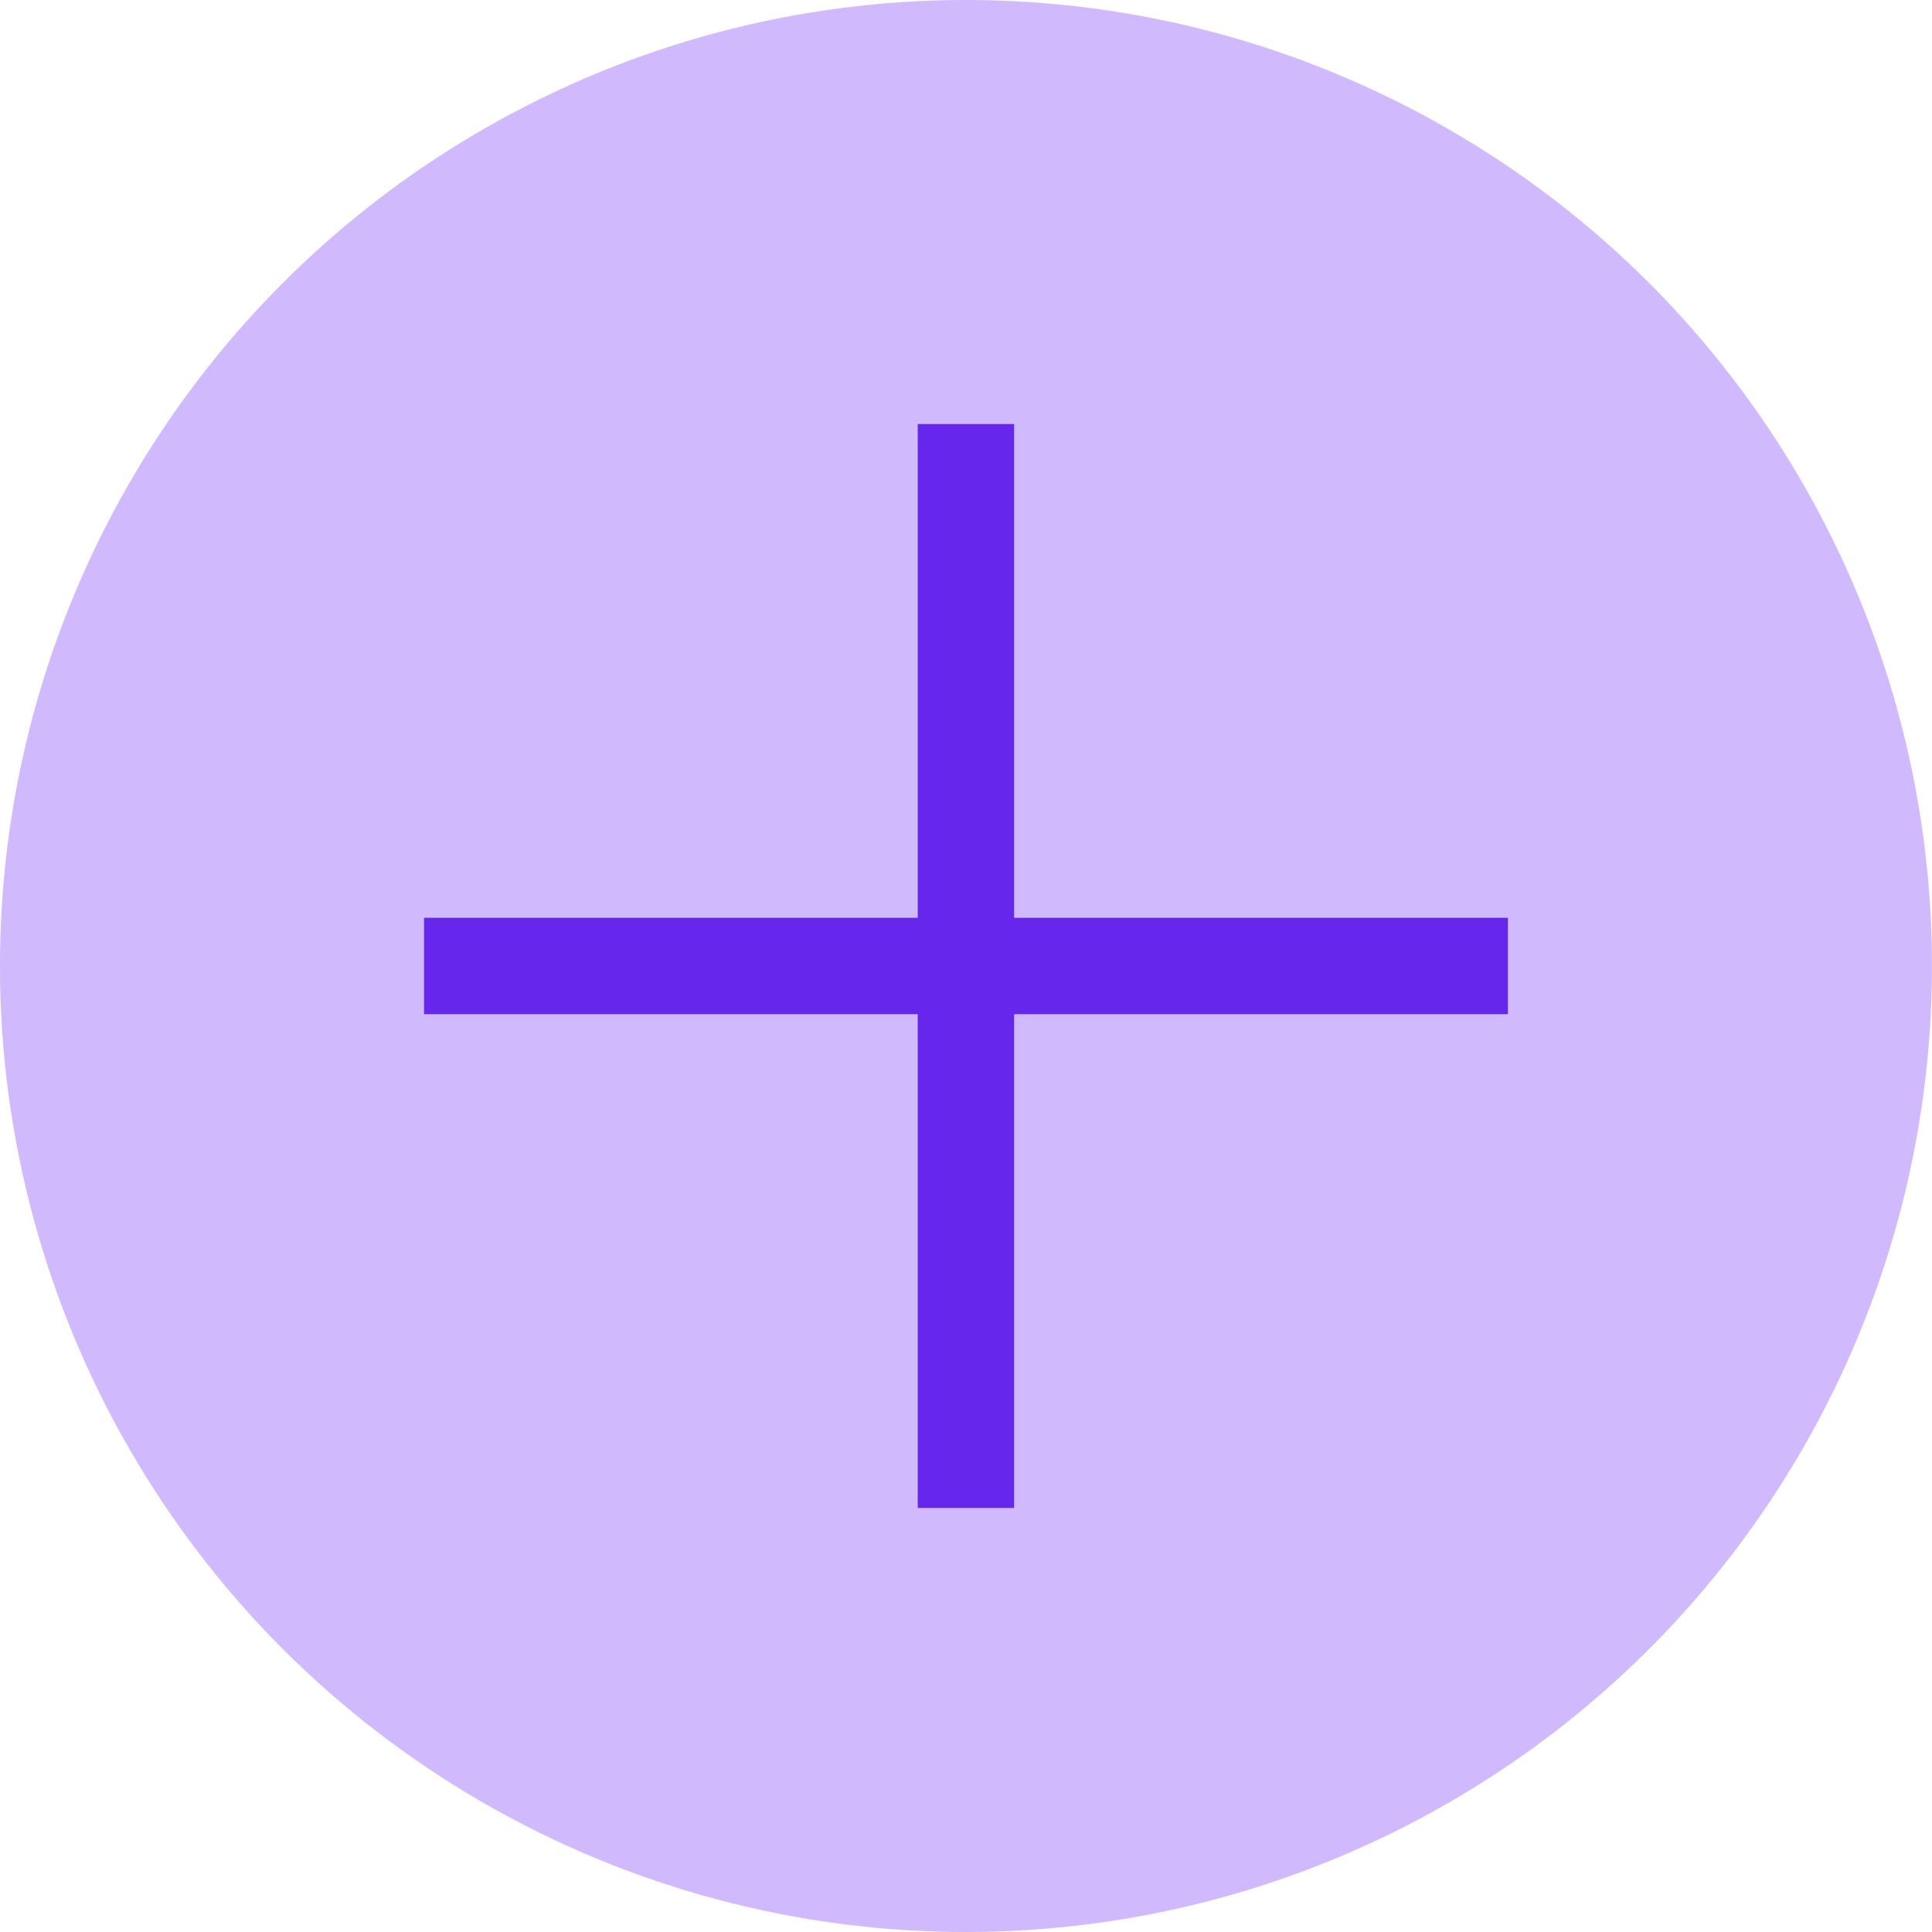
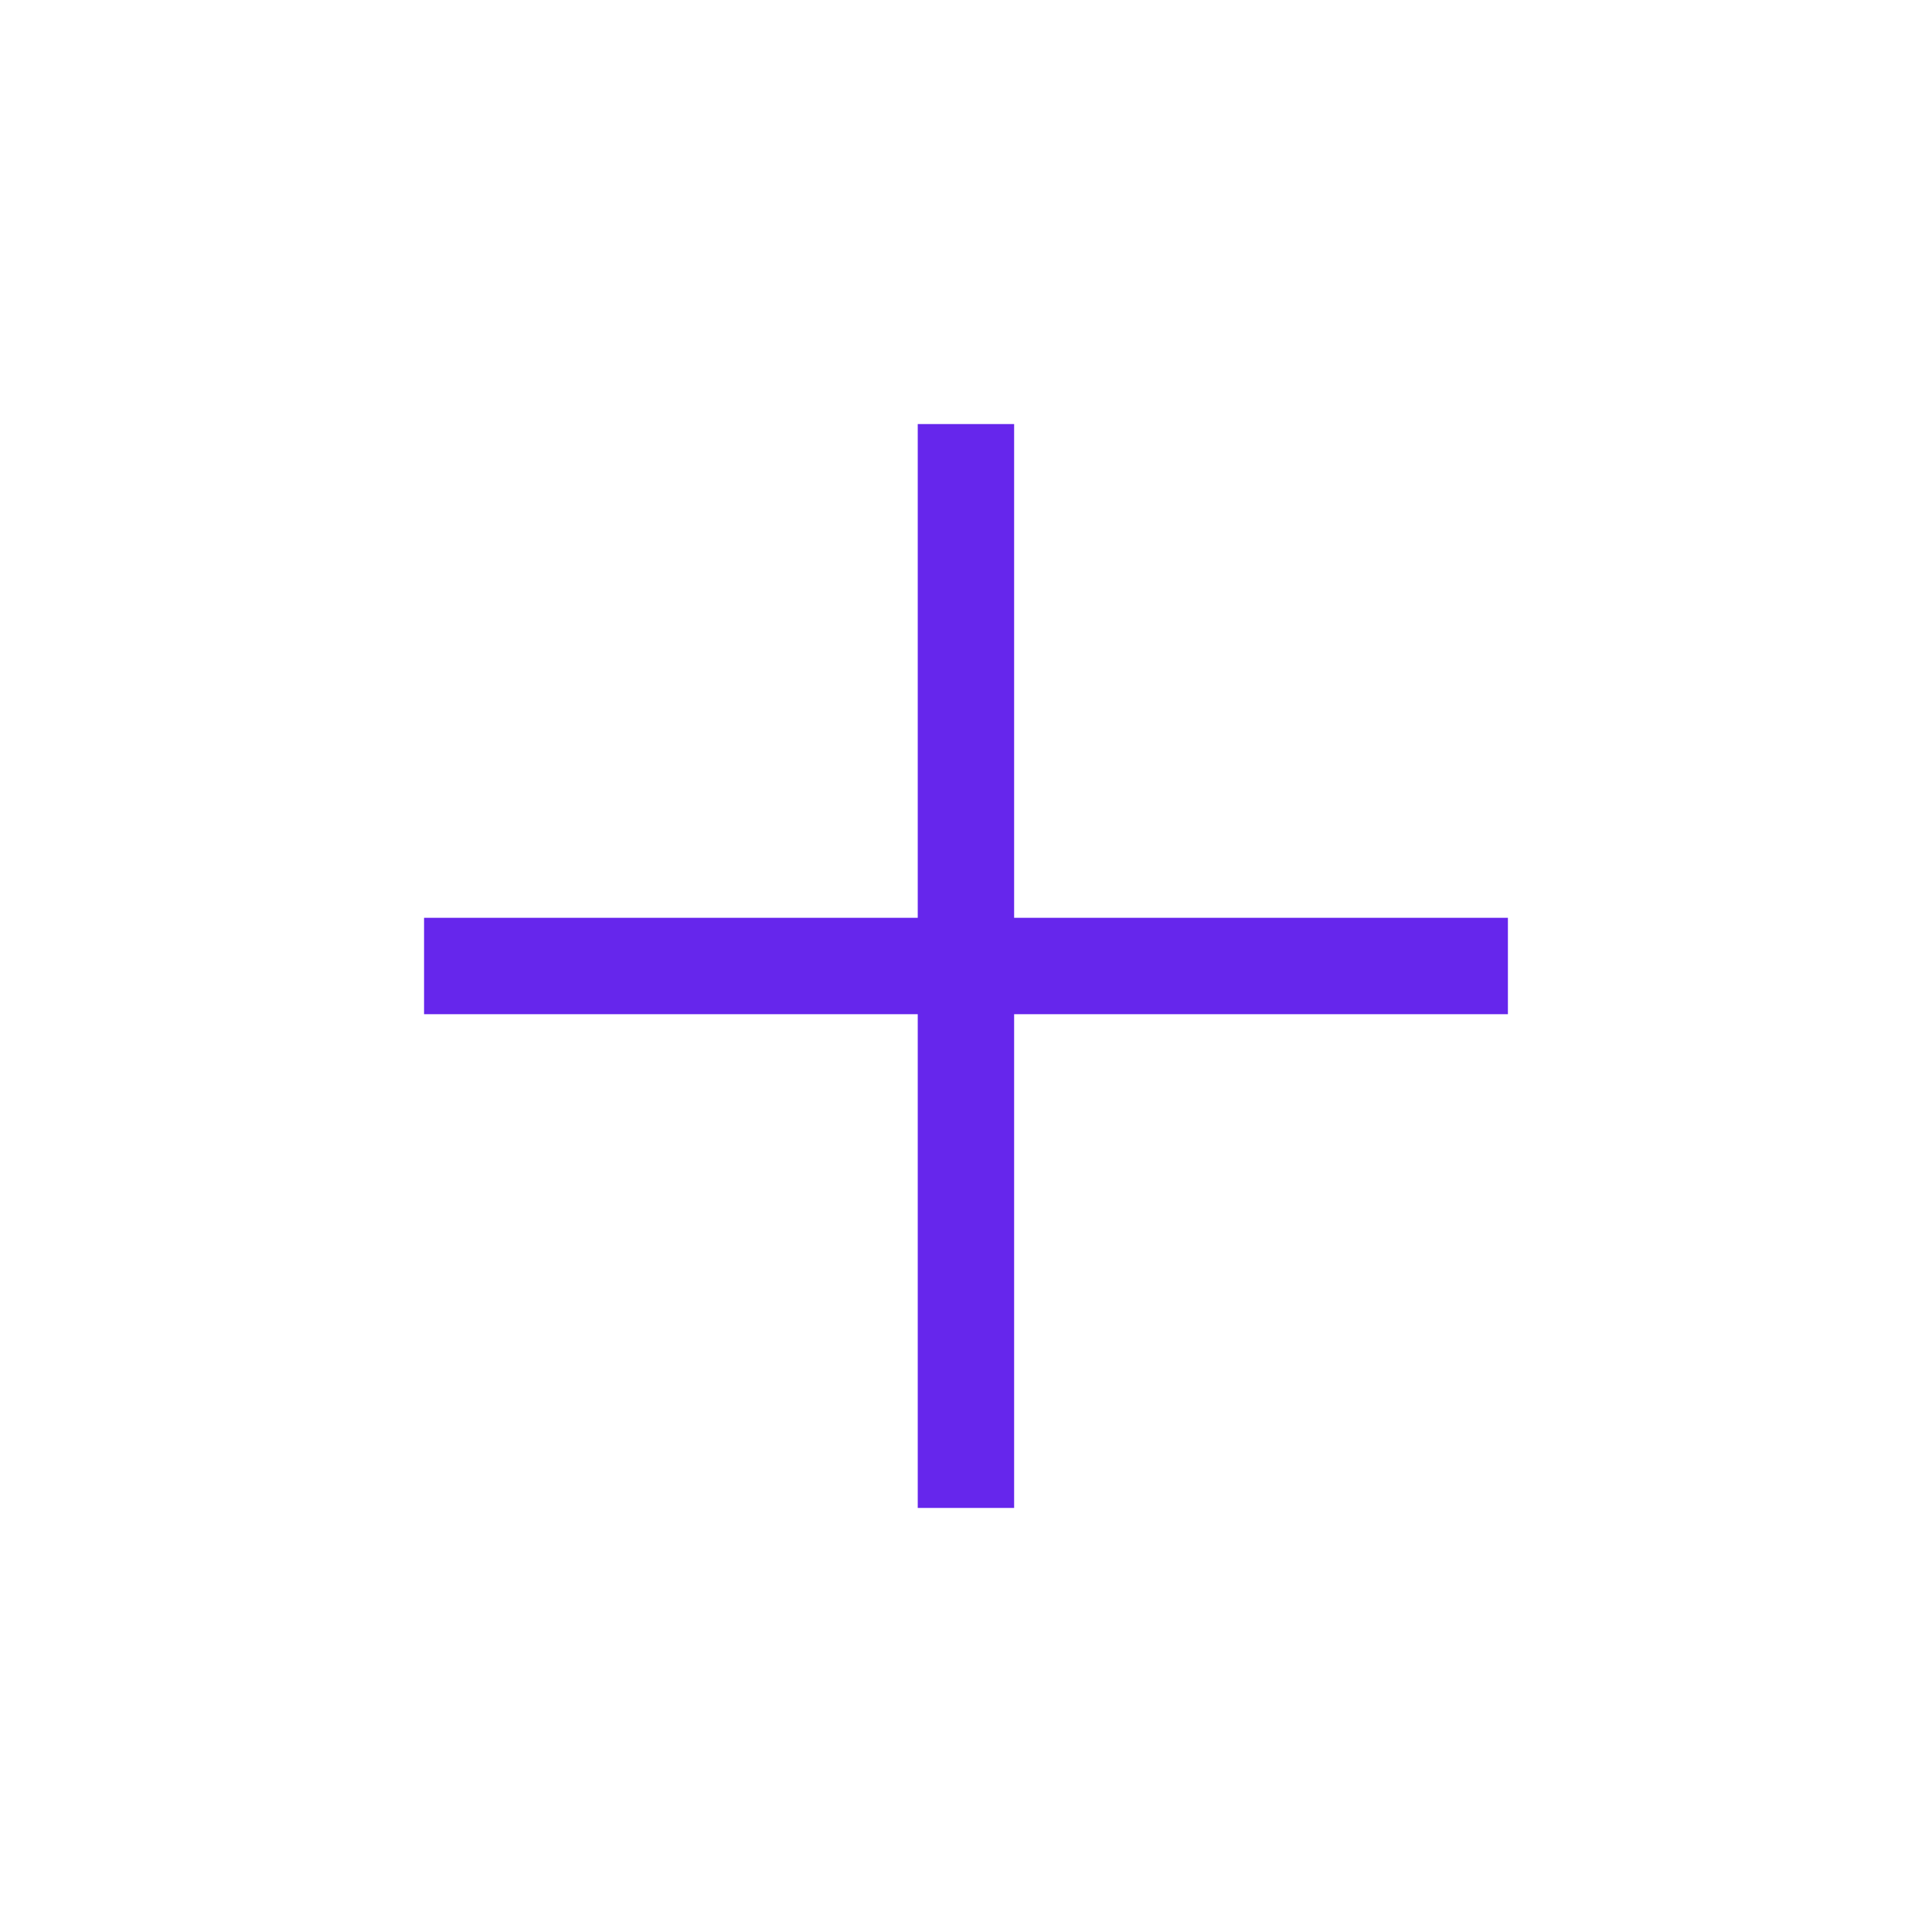
<svg xmlns="http://www.w3.org/2000/svg" width="57" height="57" viewBox="0 0 57 57" fill="none">
-   <circle cx="28.499" cy="28.5" r="28.5" fill="#D1B9FE" />
  <path d="M28.498 13.933L28.498 43.067" stroke="#6626EC" stroke-width="2.844" stroke-linecap="square" />
  <path d="M43.066 28.5L13.933 28.5" stroke="#6626EC" stroke-width="2.844" stroke-linecap="square" />
</svg>